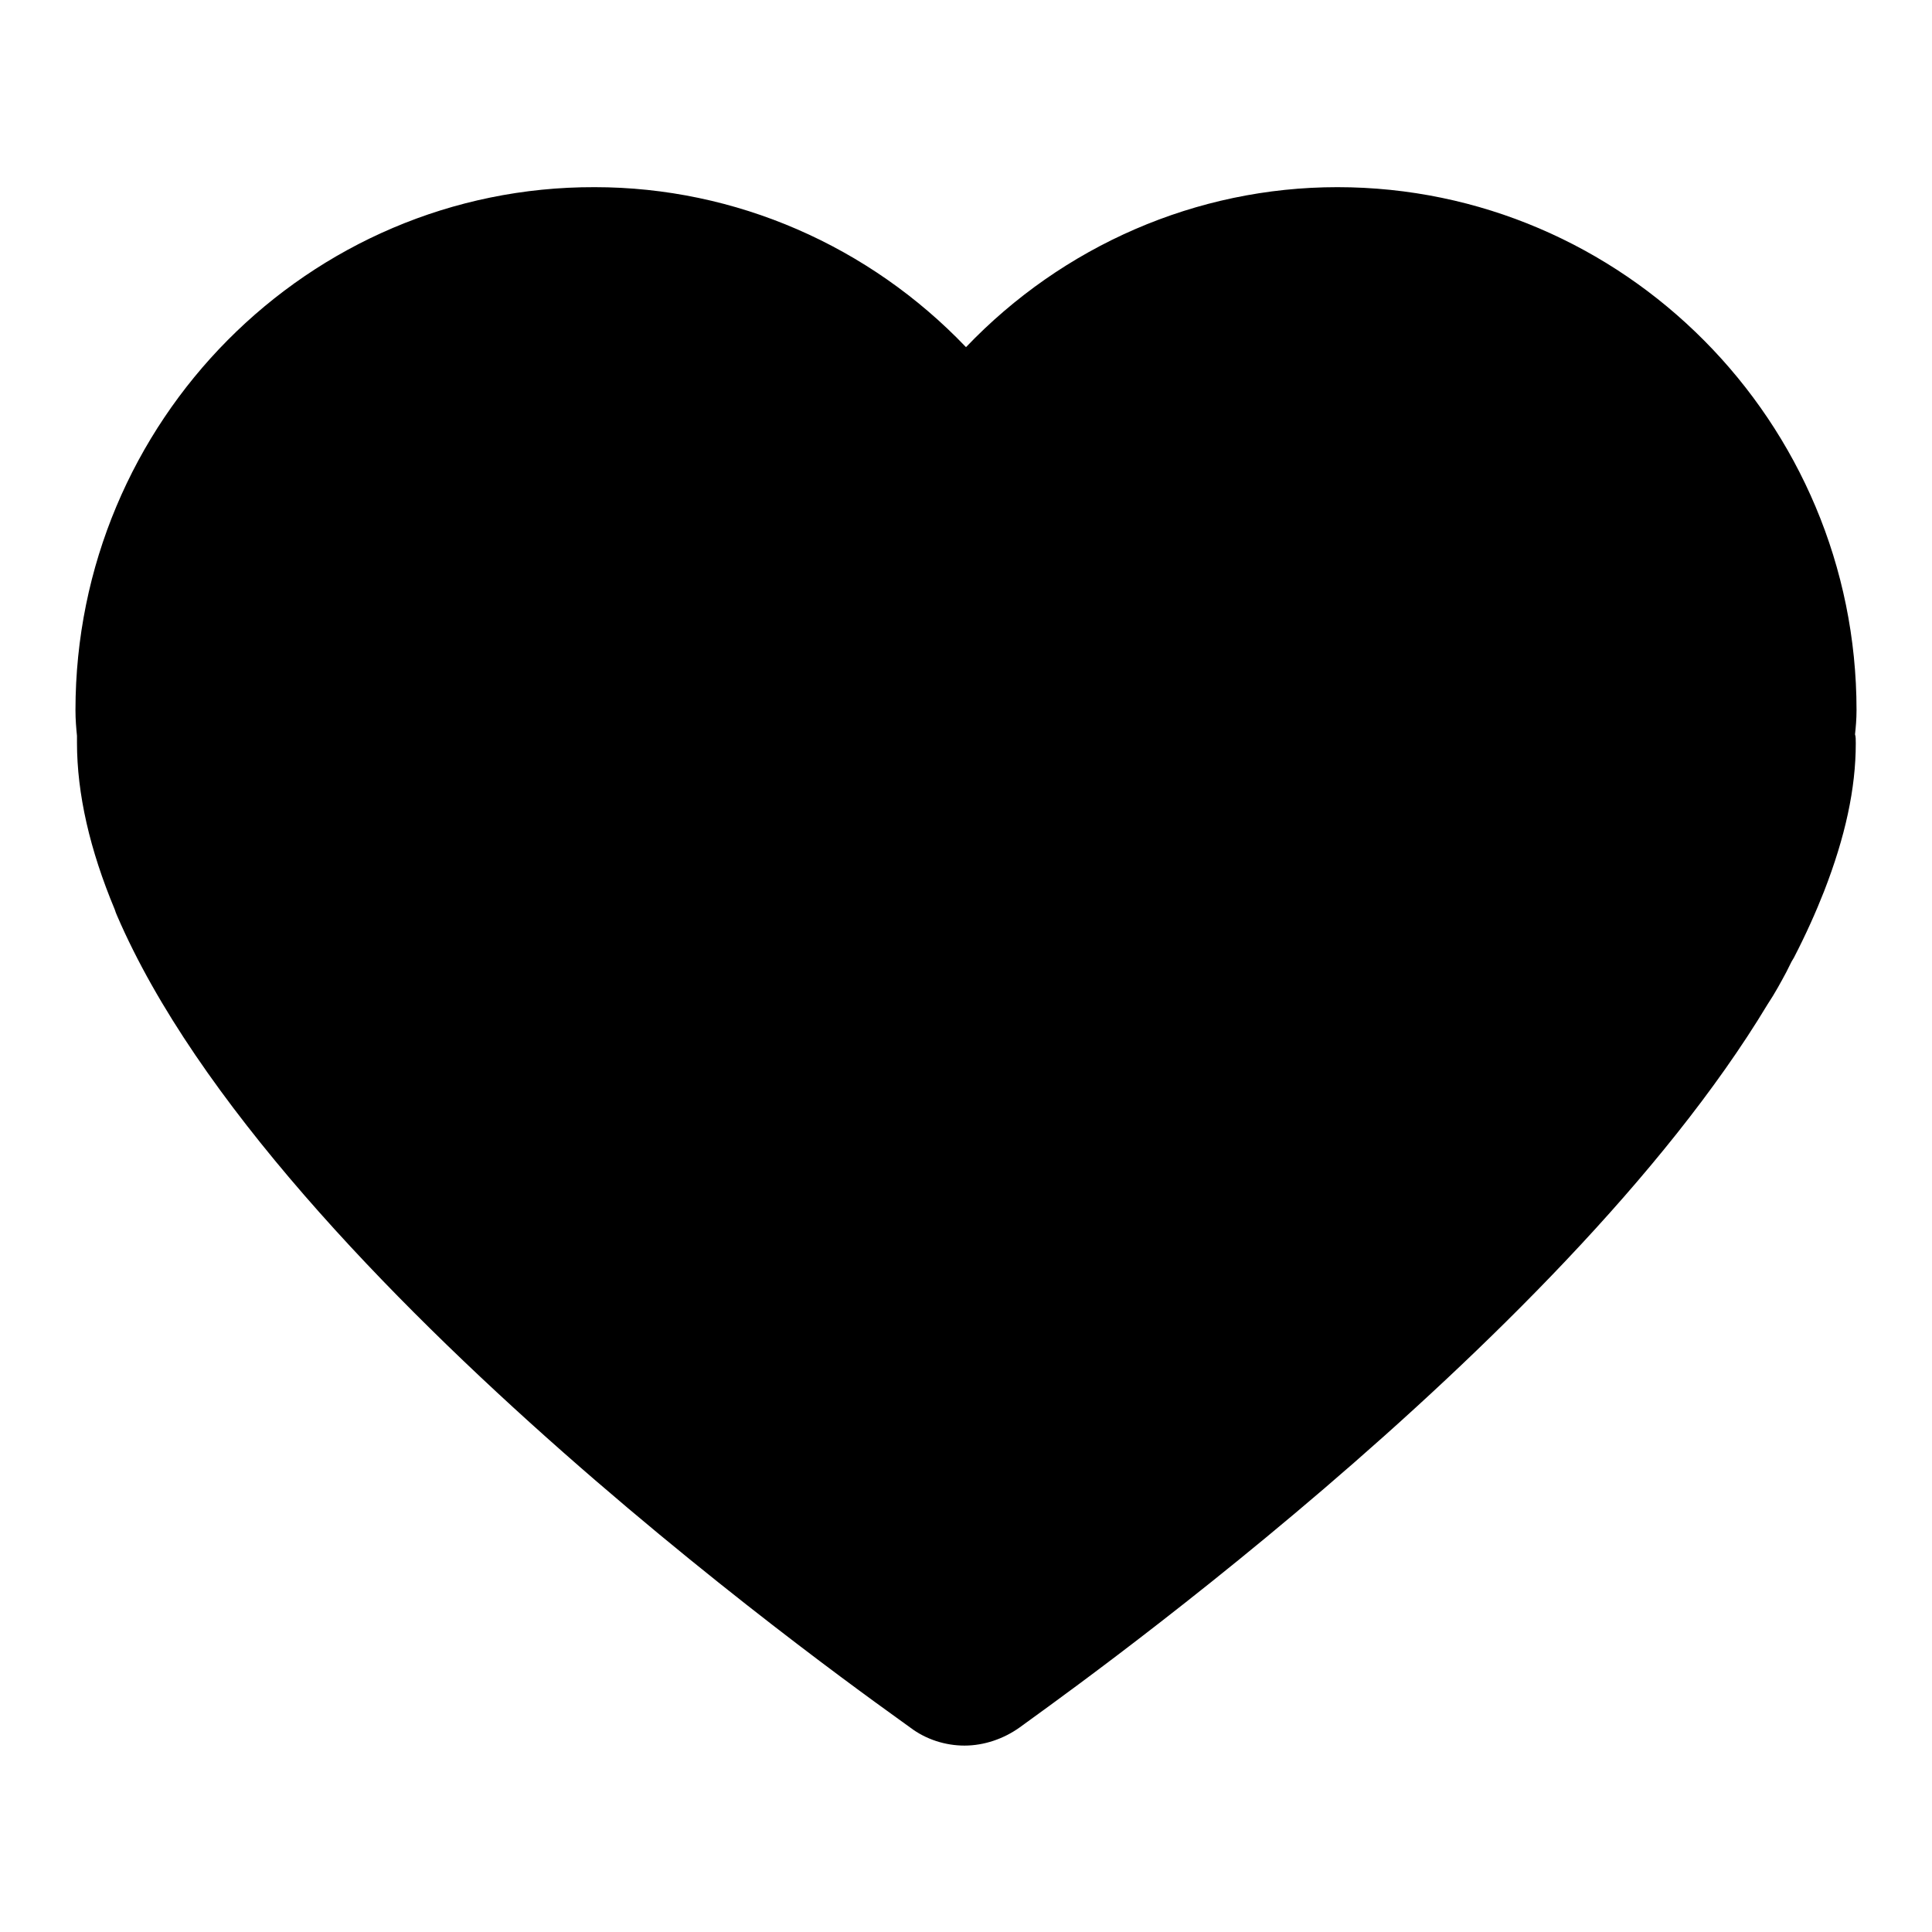
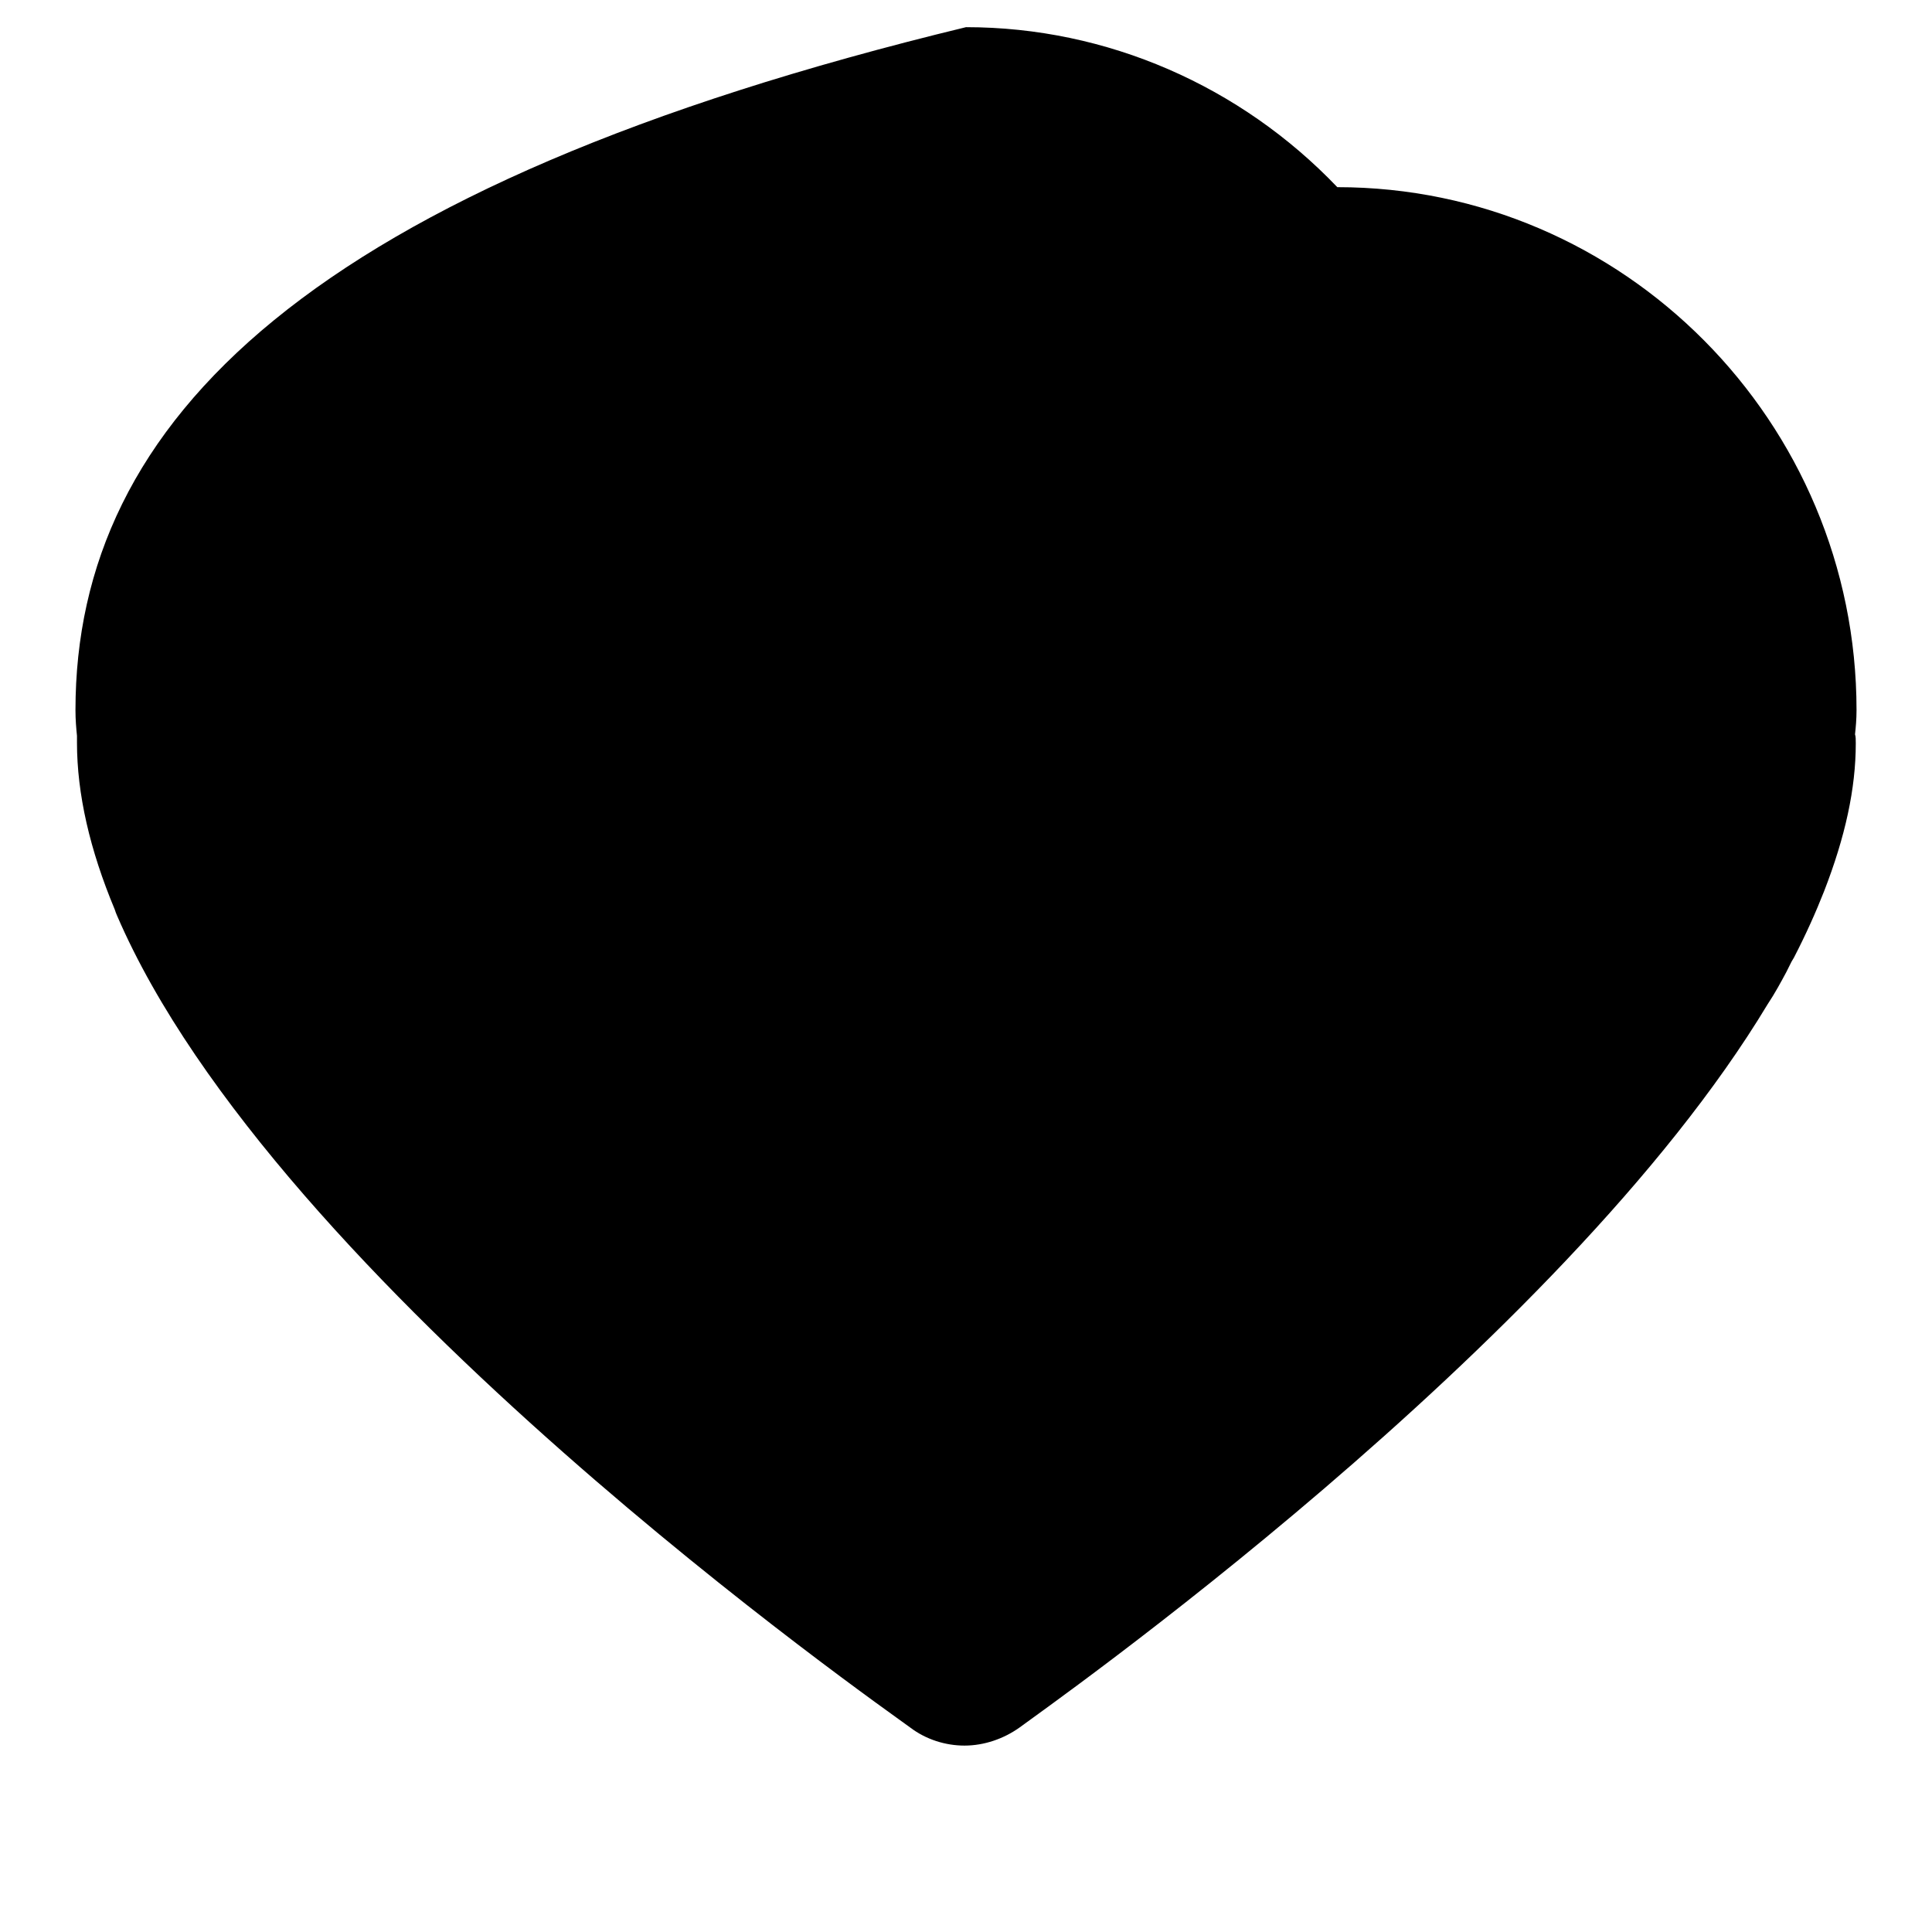
<svg xmlns="http://www.w3.org/2000/svg" version="1.1" x="0px" y="0px" viewBox="0 0 256 256" enable-background="new 0 0 256 256" xml:space="preserve">
  <g>
-     <path fill="#000000" d="M246,94.1c0-38.2-30.9-69.3-68.8-69.3c-18.7,0-36.4,7.8-49.2,21.2c-12.8-13.4-30.5-21.2-49.2-21.2 C40.9,24.7,10,55.8,10,94.1c0,1.3,0.1,2.4,0.2,3.4c0,0.3,0,0.6,0,0.9c0,6.8,1.7,14.2,5,22.1c0.1,0.3,0.2,0.6,0.3,0.8 c21,48.8,101.6,105,105.1,107.6c2.1,1.6,4.7,2.4,7.2,2.4c2.6,0,5.2-0.9,7.3-2.4c2.9-2.2,71.7-50.3,99.1-95.8c1-1.5,1.8-3,2.5-4.3 c0.2-0.4,0.4-0.8,0.6-1.2l0.1-0.2c0.1-0.2,0.2-0.3,0.3-0.5c1.6-3.1,2.9-6,4-8.8c2.8-7.2,4.2-13.6,4.2-19.6c0-0.5,0-0.9-0.1-1.2 C245.9,96.4,246,95.3,246,94.1" />
+     <path fill="#000000" d="M246,94.1c0-38.2-30.9-69.3-68.8-69.3c-12.8-13.4-30.5-21.2-49.2-21.2 C40.9,24.7,10,55.8,10,94.1c0,1.3,0.1,2.4,0.2,3.4c0,0.3,0,0.6,0,0.9c0,6.8,1.7,14.2,5,22.1c0.1,0.3,0.2,0.6,0.3,0.8 c21,48.8,101.6,105,105.1,107.6c2.1,1.6,4.7,2.4,7.2,2.4c2.6,0,5.2-0.9,7.3-2.4c2.9-2.2,71.7-50.3,99.1-95.8c1-1.5,1.8-3,2.5-4.3 c0.2-0.4,0.4-0.8,0.6-1.2l0.1-0.2c0.1-0.2,0.2-0.3,0.3-0.5c1.6-3.1,2.9-6,4-8.8c2.8-7.2,4.2-13.6,4.2-19.6c0-0.5,0-0.9-0.1-1.2 C245.9,96.4,246,95.3,246,94.1" />
  </g>
</svg>